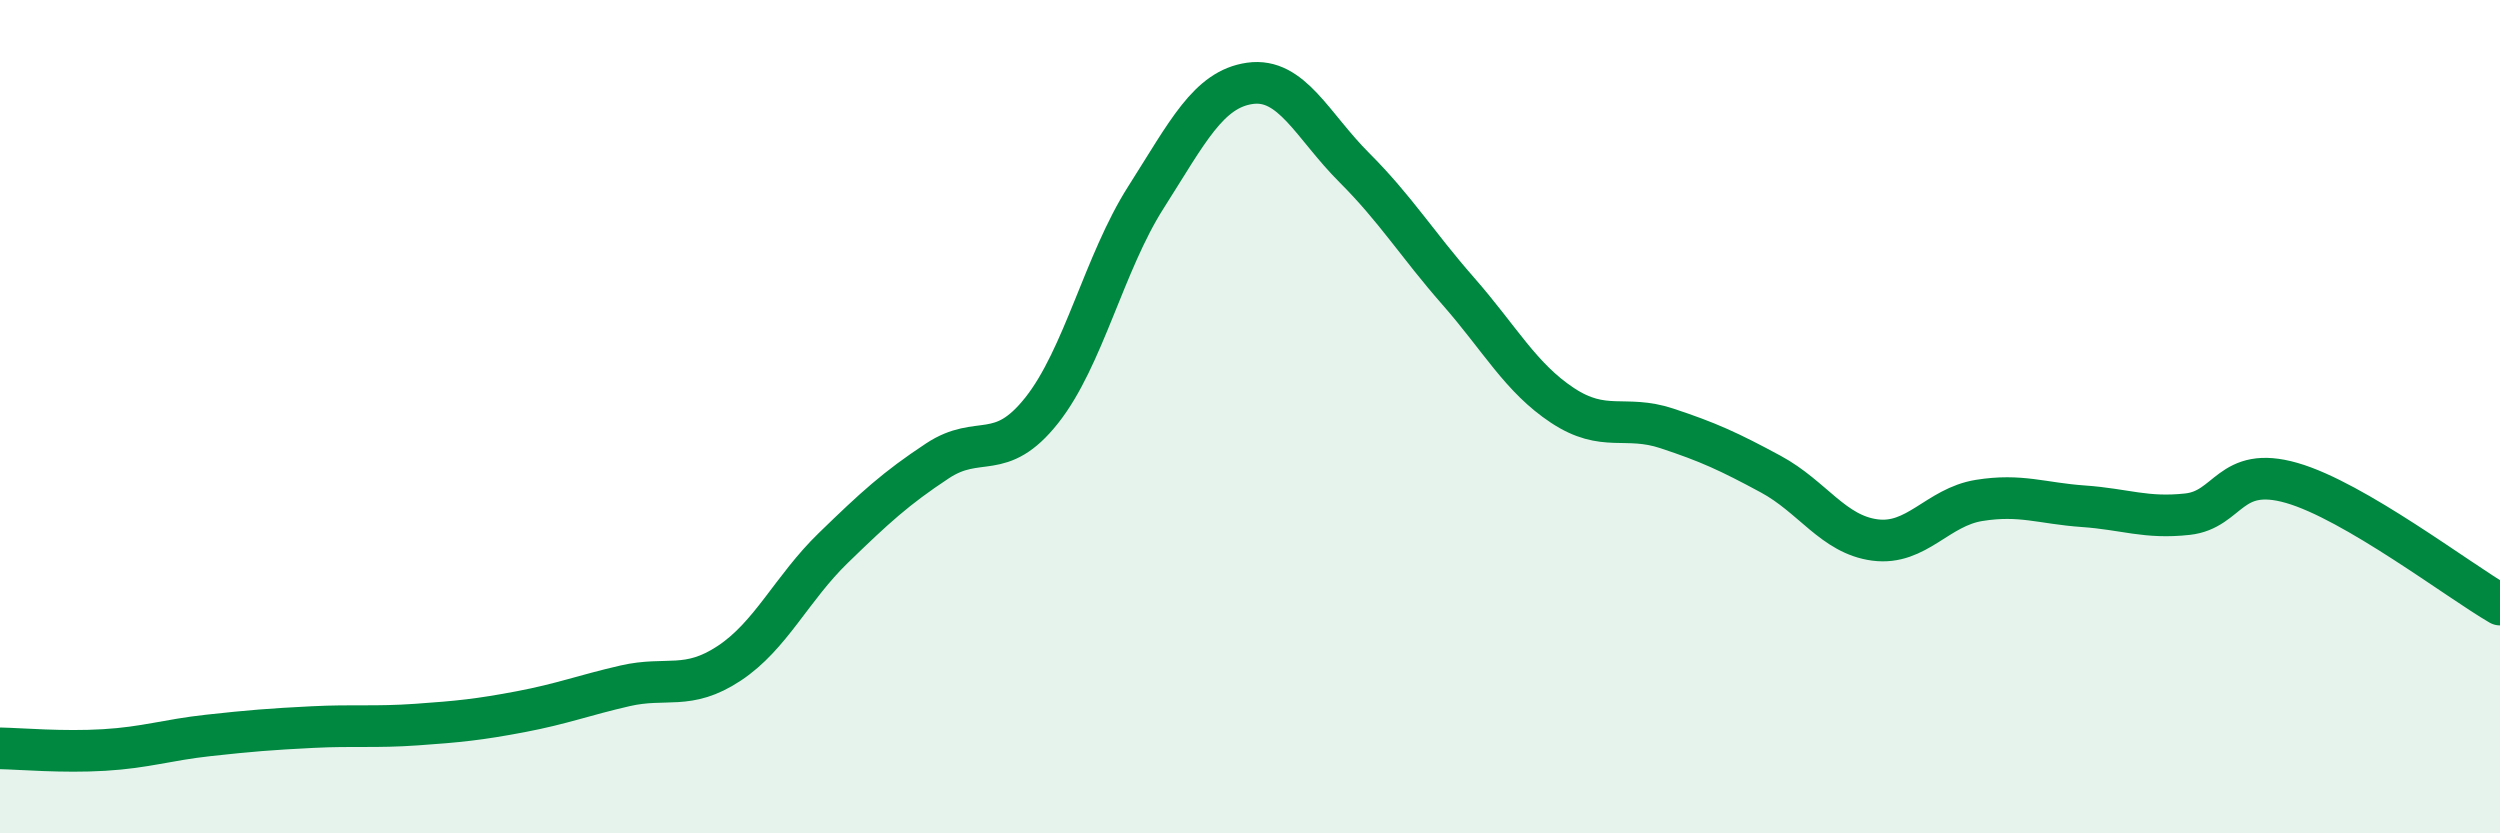
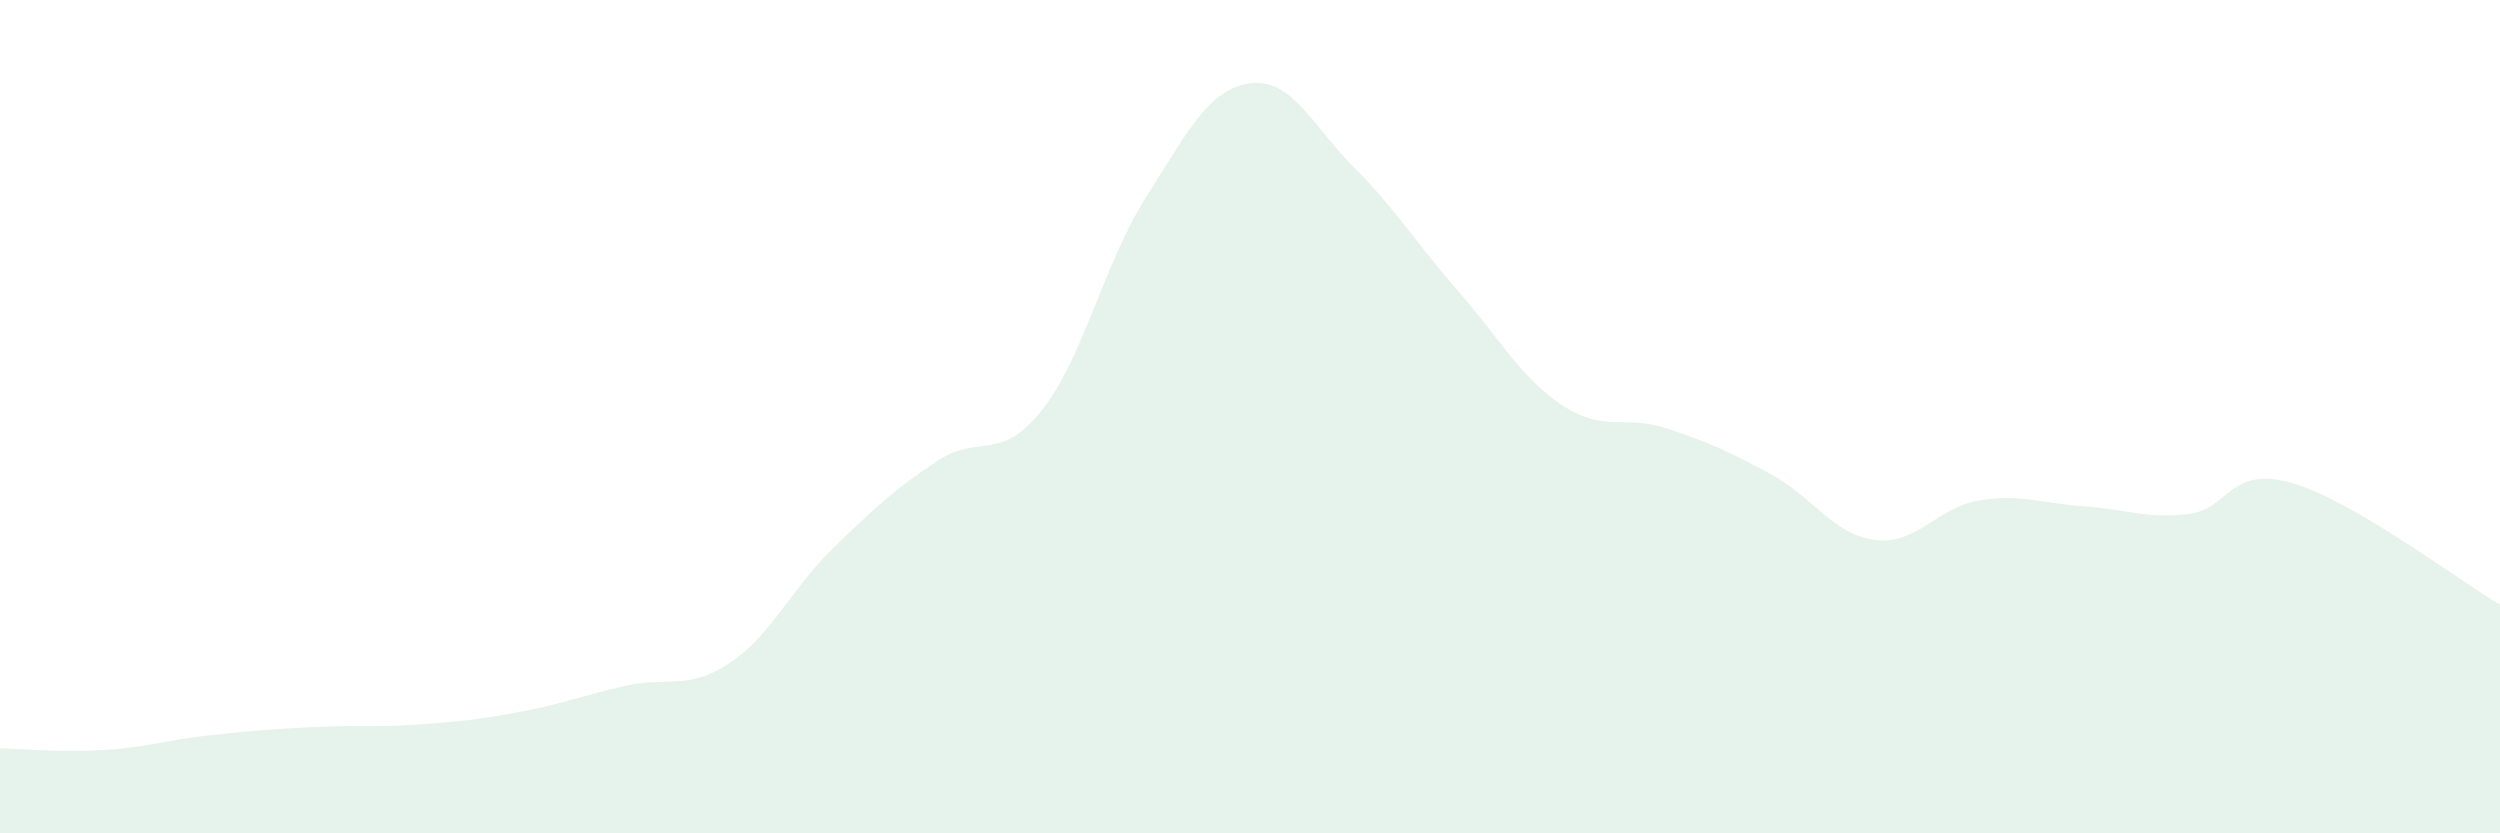
<svg xmlns="http://www.w3.org/2000/svg" width="60" height="20" viewBox="0 0 60 20">
  <path d="M 0,17.96 C 0.5,17.97 1.5,18.06 2.5,18 C 3.5,17.94 4,17.76 5,17.65 C 6,17.54 6.5,17.5 7.5,17.45 C 8.5,17.4 9,17.46 10,17.39 C 11,17.32 11.5,17.27 12.5,17.08 C 13.5,16.89 14,16.69 15,16.46 C 16,16.23 16.5,16.58 17.5,15.92 C 18.5,15.26 19,14.12 20,13.15 C 21,12.18 21.5,11.72 22.5,11.06 C 23.5,10.4 24,11.11 25,9.85 C 26,8.59 26.5,6.31 27.5,4.74 C 28.5,3.17 29,2.14 30,2 C 31,1.86 31.5,3.02 32.5,4.02 C 33.5,5.02 34,5.85 35,6.99 C 36,8.13 36.5,9.07 37.5,9.73 C 38.5,10.39 39,9.95 40,10.28 C 41,10.61 41.5,10.84 42.5,11.38 C 43.5,11.92 44,12.83 45,12.96 C 46,13.09 46.5,12.17 47.5,12.01 C 48.5,11.85 49,12.08 50,12.15 C 51,12.22 51.5,12.45 52.5,12.34 C 53.5,12.23 53.5,11.16 55,11.59 C 56.5,12.02 59,13.93 60,14.51L60 20L0 20Z" fill="#008740" opacity="0.1" stroke-linecap="round" stroke-linejoin="round" />
-   <path d="M 0,17.96 C 0.5,17.97 1.5,18.06 2.5,18 C 3.5,17.94 4,17.76 5,17.65 C 6,17.54 6.5,17.5 7.5,17.45 C 8.5,17.4 9,17.46 10,17.39 C 11,17.32 11.5,17.27 12.5,17.08 C 13.5,16.89 14,16.69 15,16.46 C 16,16.23 16.5,16.58 17.5,15.92 C 18.5,15.26 19,14.12 20,13.15 C 21,12.18 21.5,11.72 22.5,11.06 C 23.5,10.4 24,11.11 25,9.85 C 26,8.59 26.5,6.31 27.5,4.74 C 28.5,3.17 29,2.14 30,2 C 31,1.86 31.5,3.02 32.5,4.02 C 33.5,5.02 34,5.85 35,6.99 C 36,8.13 36.5,9.07 37.5,9.73 C 38.5,10.39 39,9.95 40,10.28 C 41,10.61 41.5,10.84 42.5,11.38 C 43.5,11.92 44,12.83 45,12.96 C 46,13.09 46.5,12.17 47.5,12.01 C 48.5,11.85 49,12.08 50,12.15 C 51,12.22 51.5,12.45 52.5,12.34 C 53.5,12.23 53.5,11.16 55,11.59 C 56.5,12.02 59,13.93 60,14.51" stroke="#008740" stroke-width="1" fill="none" stroke-linecap="round" stroke-linejoin="round" />
</svg>